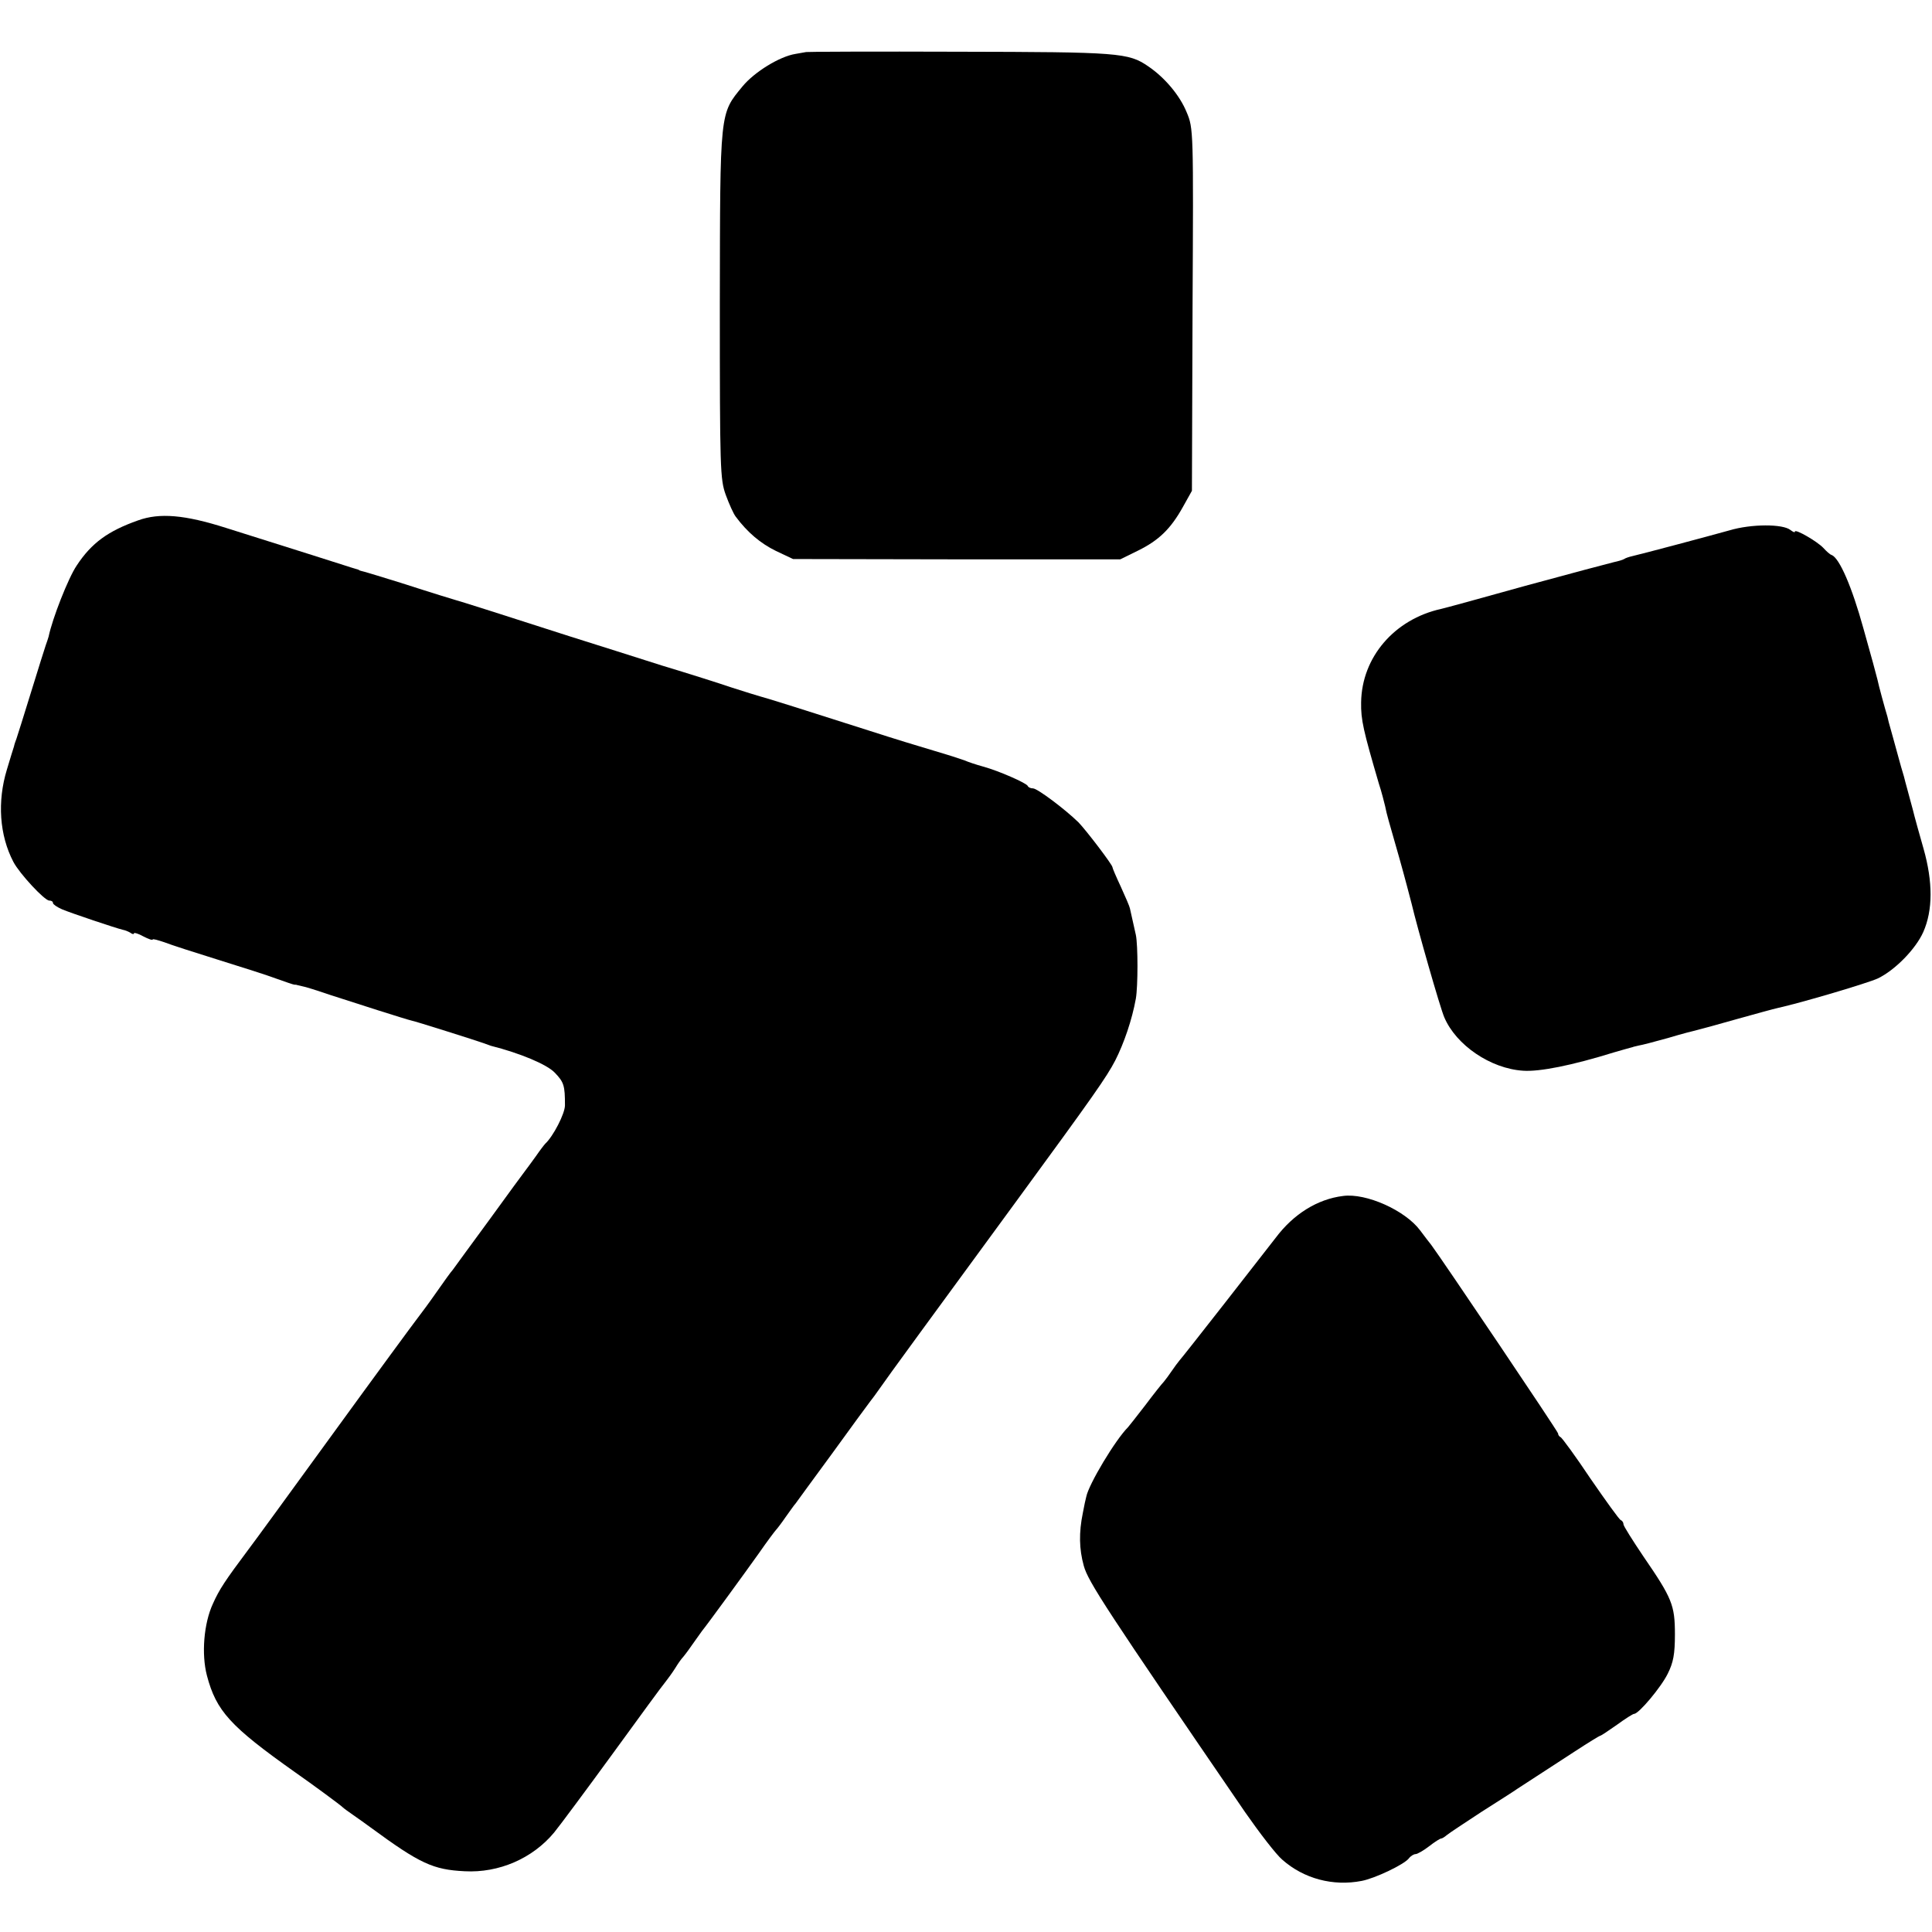
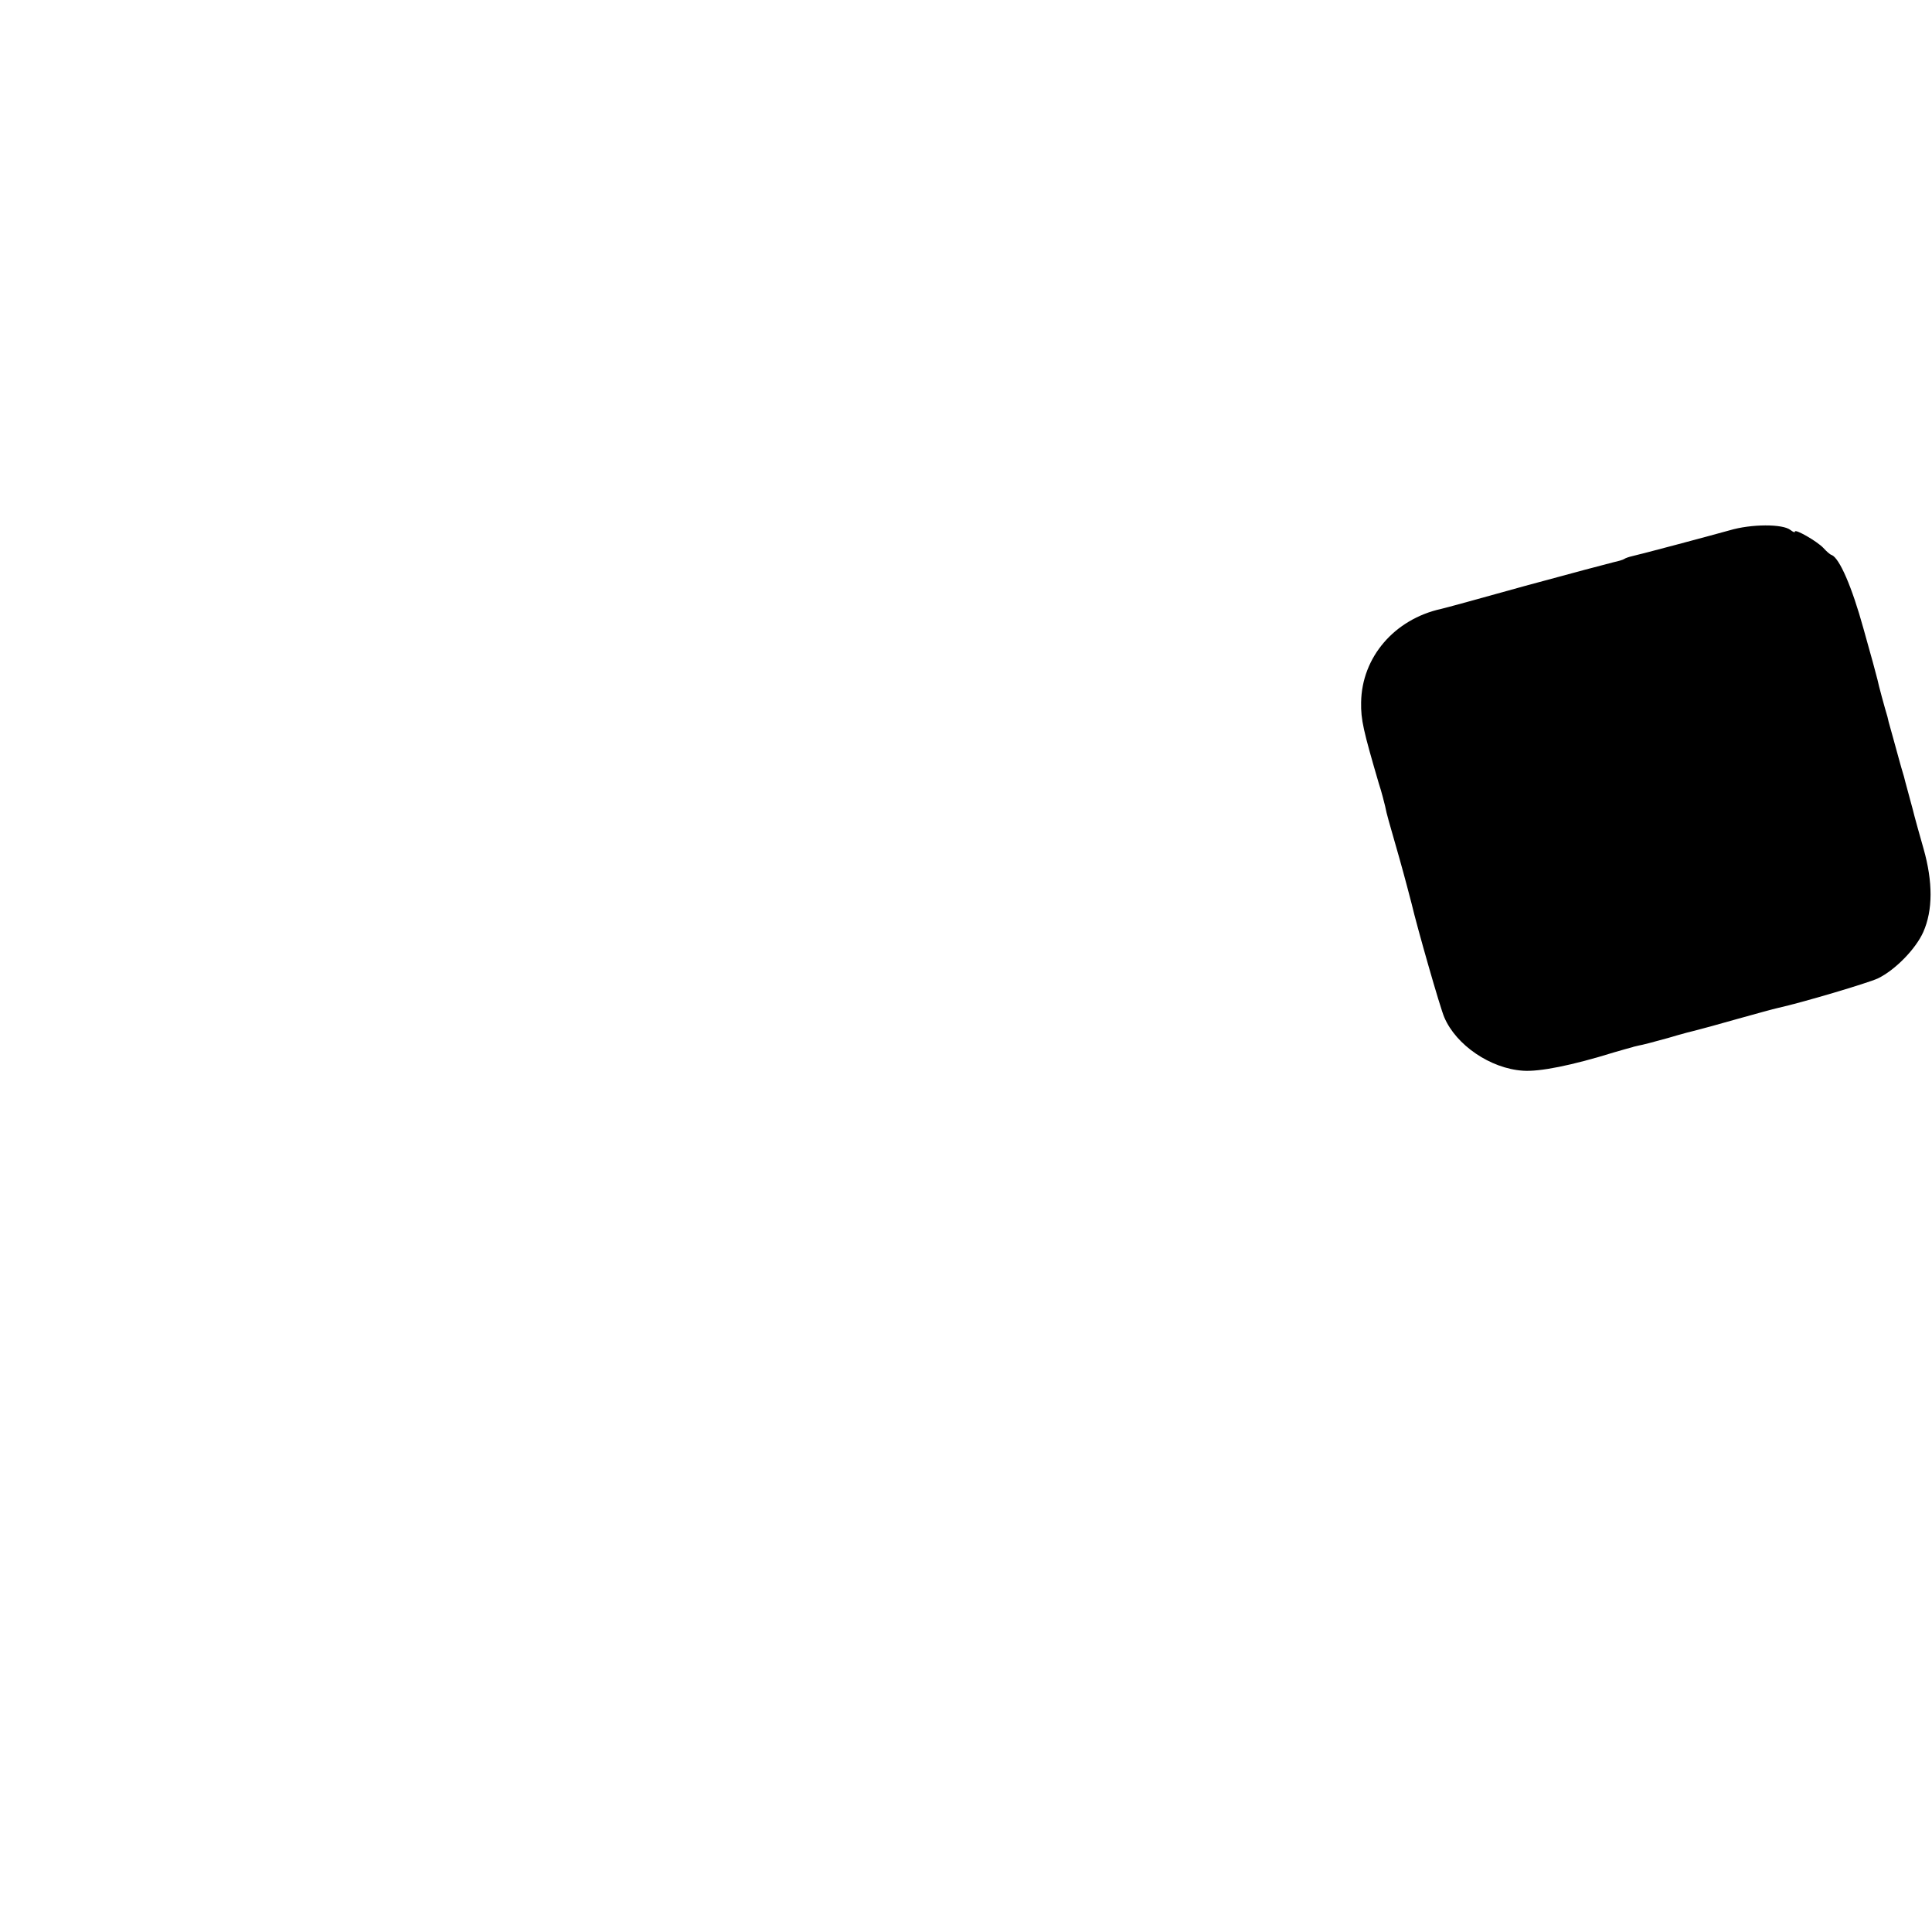
<svg xmlns="http://www.w3.org/2000/svg" version="1.0" width="620pt" height="620pt" viewBox="0 0 620 620" preserveAspectRatio="xMidYMid meet">
  <g transform="translate(0,620) scale(0.1,-0.1)" fill="#000000" stroke="none">
-     <path d="M2587 6033 c-1 0 -16 -3 -34 -6 -51 -8 -132 -58 -170 -104 -74 -90 -72 -75 -73 -700 0 -529 1 -561 19 -611 11 -30 25 -61 32 -70 38 -51 80 -86 129 -110 l55 -26 525 -1 525 0 57 28 c67 33 105 70 144 140 l29 52 2 581 c3 577 3 582 -19 634 -22 54 -70 111 -123 147 -64 44 -94 46 -608 47 -269 1 -489 0 -490 -1z" />
-     <path d="M443 4530 c-96 -34 -149 -72 -197 -145 -27 -40 -78 -170 -90 -228 -2 -7 -6 -19 -9 -27 -3 -8 -24 -76 -47 -150 -23 -74 -44 -142 -47 -150 -3 -8 -7 -19 -8 -25 -2 -5 -12 -39 -23 -75 -31 -102 -24 -210 21 -296 20 -38 100 -124 115 -124 7 0 12 -3 12 -8 0 -4 13 -13 29 -20 28 -12 174 -61 196 -66 6 -1 16 -5 23 -9 6 -5 12 -6 12 -2 0 3 14 -1 30 -10 17 -9 30 -13 30 -10 0 3 17 -2 38 -9 20 -8 98 -33 172 -56 74 -23 159 -50 188 -61 28 -10 54 -19 57 -19 3 0 6 0 8 -1 1 0 9 -2 17 -4 8 -1 49 -14 90 -28 70 -23 249 -80 260 -82 9 -1 214 -66 230 -72 8 -3 20 -7 25 -9 95 -24 180 -60 205 -86 30 -31 33 -42 33 -105 0 -27 -38 -100 -63 -123 -3 -3 -17 -21 -30 -40 -14 -19 -28 -39 -33 -45 -4 -5 -57 -77 -117 -160 -60 -82 -113 -154 -117 -160 -5 -5 -28 -37 -51 -70 -23 -33 -51 -71 -62 -85 -11 -14 -133 -180 -271 -370 -138 -190 -259 -356 -270 -370 -77 -103 -95 -130 -116 -177 -29 -63 -37 -161 -19 -230 30 -114 75 -163 281 -309 56 -39 151 -109 155 -114 3 -3 18 -14 34 -25 16 -11 41 -29 56 -40 158 -116 200 -135 301 -140 110 -6 218 41 287 124 18 22 102 135 188 253 85 117 161 221 169 230 7 9 22 29 32 45 9 15 20 30 23 33 3 3 17 21 30 40 14 19 28 40 32 45 18 22 136 184 183 250 27 39 52 72 55 75 3 3 17 21 30 40 14 19 28 40 33 45 4 6 57 78 117 160 60 83 115 158 122 167 7 9 20 26 28 38 21 31 190 262 445 610 243 332 286 393 314 447 28 55 54 131 66 198 7 39 7 173 0 205 -7 31 -16 72 -19 85 -1 6 -14 36 -29 69 -15 32 -27 60 -27 63 0 8 -84 118 -109 144 -43 42 -132 109 -146 109 -7 0 -15 3 -17 8 -4 9 -92 48 -143 62 -22 6 -49 15 -60 20 -11 4 -54 18 -95 30 -41 12 -136 41 -210 65 -197 63 -333 106 -350 110 -8 2 -49 15 -90 28 -41 14 -142 46 -225 71 -82 26 -217 69 -300 95 -192 62 -359 115 -365 116 -7 2 -57 17 -175 55 -55 17 -107 33 -115 35 -8 2 -16 4 -17 5 -2 2 -6 3 -10 4 -5 1 -75 24 -158 50 -82 26 -199 63 -260 82 -132 42 -213 49 -282 24z" />
    <path d="M5550 4498 c-68 -19 -282 -76 -313 -83 -9 -2 -21 -6 -25 -9 -5 -3 -19 -7 -33 -10 -13 -3 -141 -37 -284 -76 -143 -40 -264 -73 -270 -74 -150 -33 -255 -155 -257 -300 -1 -56 7 -90 57 -261 9 -27 17 -60 20 -72 6 -30 9 -38 46 -168 17 -60 34 -126 39 -145 17 -73 92 -336 105 -365 38 -89 148 -164 252 -171 53 -4 158 17 293 59 25 7 48 14 53 15 4 1 8 2 10 3 1 0 9 2 17 4 8 1 50 12 93 24 43 13 86 24 95 26 9 2 67 18 127 35 61 17 119 33 129 35 81 18 289 80 322 95 56 27 122 95 146 149 31 70 31 161 1 267 -14 49 -27 96 -29 104 -2 8 -8 32 -14 53 -5 20 -15 54 -20 75 -6 20 -13 44 -15 52 -9 32 -33 121 -34 123 0 1 -2 9 -4 17 -8 26 -29 103 -32 119 -2 9 -22 83 -45 164 -37 134 -77 226 -102 236 -5 1 -17 12 -27 23 -20 21 -91 62 -91 52 0 -4 -6 -1 -14 5 -24 20 -126 20 -196 -1z" />
-     <path d="M4310 2362 c-82 -10 -159 -58 -216 -134 -37 -48 -300 -385 -309 -394 -5 -6 -17 -22 -25 -34 -8 -12 -20 -28 -25 -34 -6 -6 -33 -40 -60 -76 -28 -36 -52 -67 -55 -70 -41 -41 -126 -183 -134 -223 -2 -7 -7 -30 -11 -52 -13 -63 -12 -116 3 -170 14 -51 73 -141 518 -791 46 -66 99 -135 119 -152 69 -61 163 -86 255 -68 42 8 135 52 151 72 6 8 16 14 22 14 5 0 25 11 43 25 18 14 35 25 39 25 3 0 11 5 18 11 7 6 57 39 112 75 55 35 107 68 115 74 8 5 35 23 60 39 25 16 80 52 123 80 43 28 80 51 83 51 2 0 26 16 53 35 26 19 51 35 55 35 15 0 87 86 108 129 18 36 23 63 23 126 0 94 -9 116 -101 250 -35 52 -64 98 -64 103 0 6 -4 12 -9 14 -5 2 -48 62 -97 133 -48 72 -92 132 -96 133 -4 2 -8 7 -8 12 0 6 -374 561 -407 605 -5 6 -21 27 -36 47 -48 64 -173 120 -247 110z" />
  </g>
</svg>